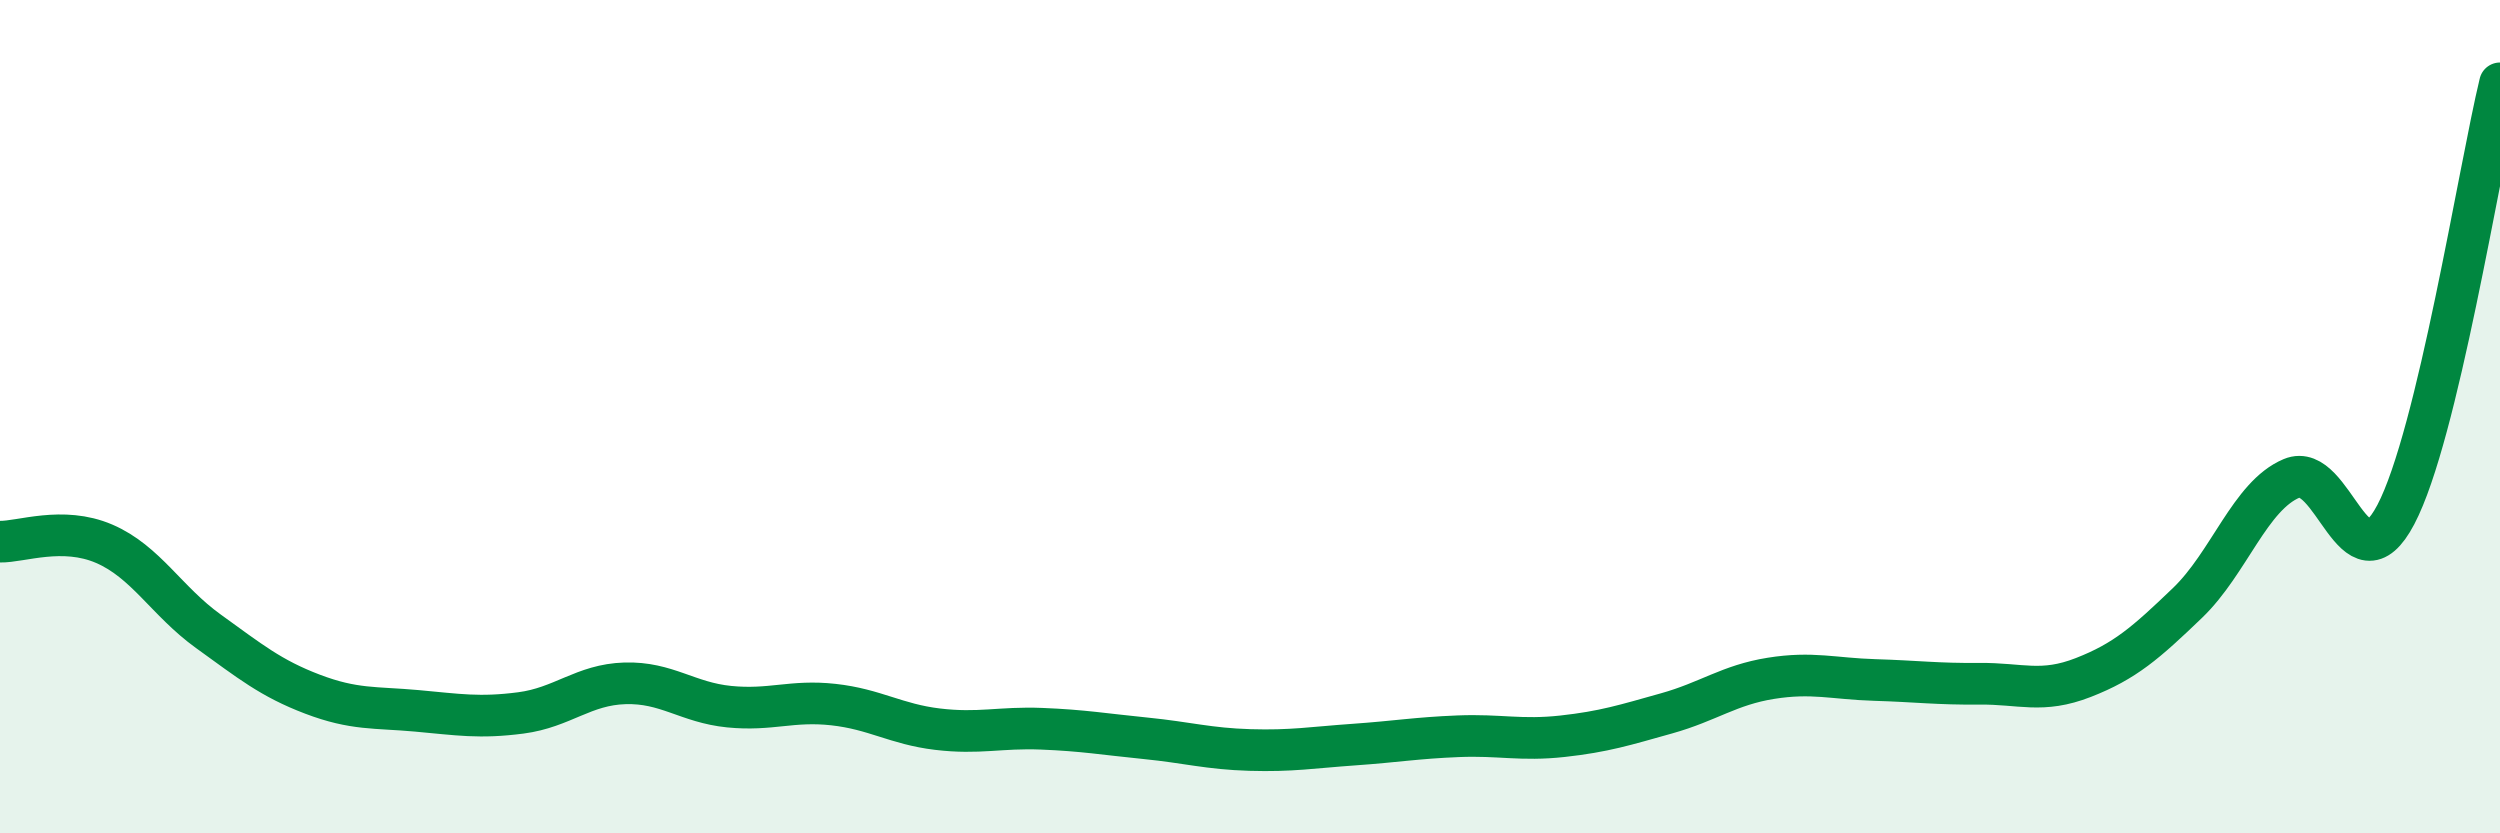
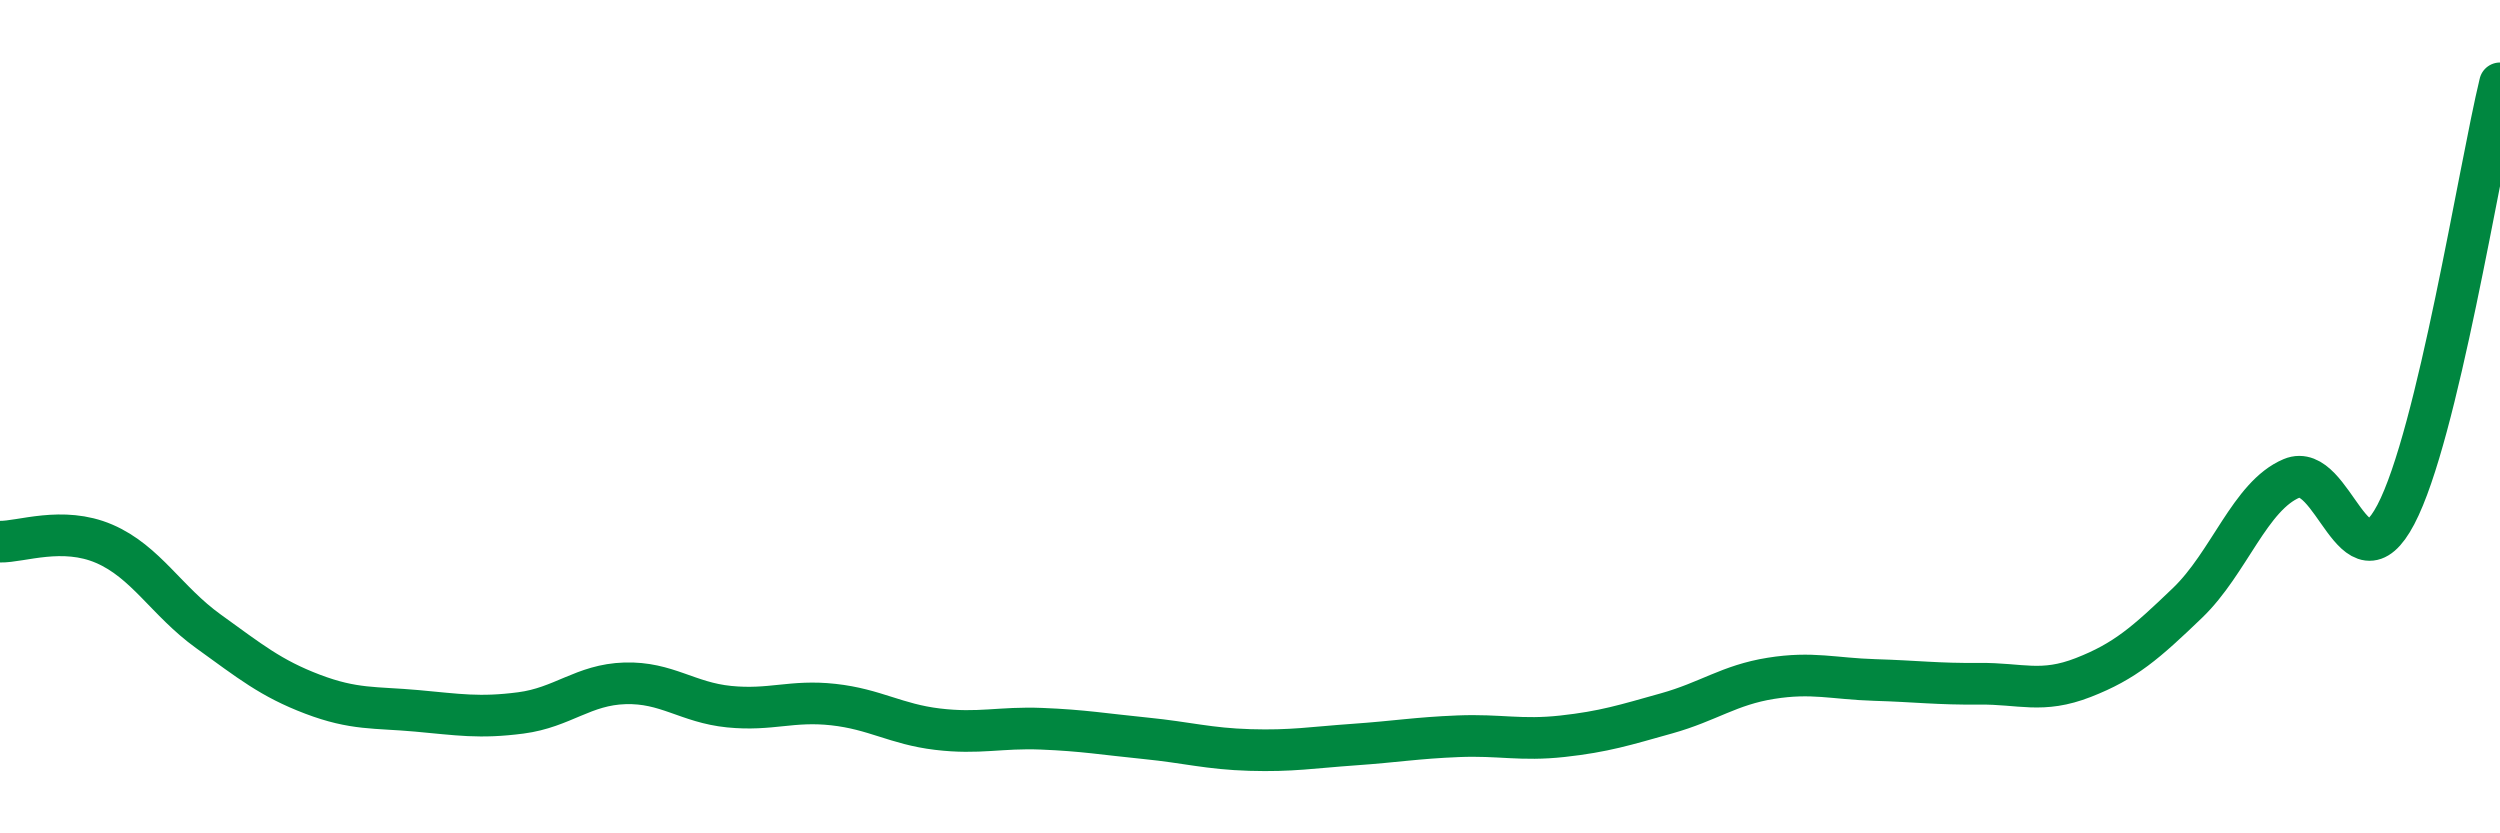
<svg xmlns="http://www.w3.org/2000/svg" width="60" height="20" viewBox="0 0 60 20">
-   <path d="M 0,13 C 0.5,13.01 1.5,12.62 2.5,13.05 C 3.5,13.48 4,14.43 5,15.15 C 6,15.87 6.5,16.28 7.5,16.66 C 8.5,17.04 9,16.97 10,17.06 C 11,17.15 11.5,17.24 12.5,17.11 C 13.5,16.98 14,16.43 15,16.4 C 16,16.37 16.5,16.86 17.5,16.96 C 18.5,17.06 19,16.8 20,16.91 C 21,17.02 21.5,17.38 22.5,17.5 C 23.5,17.62 24,17.45 25,17.49 C 26,17.53 26.5,17.62 27.5,17.72 C 28.5,17.82 29,17.97 30,18 C 31,18.03 31.5,17.94 32.5,17.87 C 33.5,17.8 34,17.71 35,17.67 C 36,17.63 36.5,17.78 37.5,17.67 C 38.5,17.56 39,17.4 40,17.12 C 41,16.84 41.5,16.44 42.5,16.28 C 43.5,16.12 44,16.29 45,16.32 C 46,16.35 46.5,16.42 47.5,16.41 C 48.5,16.4 49,16.65 50,16.26 C 51,15.87 51.5,15.43 52.5,14.47 C 53.5,13.51 54,11.9 55,11.48 C 56,11.06 56.5,14.25 57.5,12.35 C 58.5,10.45 59.5,4.07 60,2L60 20L0 20Z" fill="#008740" opacity="0.1" stroke-linecap="round" stroke-linejoin="round" />
  <path d="M 0,13 C 0.5,13.01 1.5,12.62 2.5,13.05 C 3.5,13.48 4,14.43 5,15.15 C 6,15.87 6.5,16.28 7.5,16.66 C 8.5,17.04 9,16.97 10,17.06 C 11,17.15 11.5,17.24 12.5,17.11 C 13.5,16.98 14,16.43 15,16.4 C 16,16.37 16.5,16.86 17.5,16.96 C 18.5,17.06 19,16.8 20,16.91 C 21,17.02 21.5,17.38 22.5,17.5 C 23.5,17.62 24,17.45 25,17.49 C 26,17.53 26.5,17.62 27.5,17.72 C 28.5,17.82 29,17.97 30,18 C 31,18.03 31.5,17.94 32.5,17.87 C 33.5,17.8 34,17.71 35,17.67 C 36,17.63 36.5,17.78 37.5,17.67 C 38.5,17.56 39,17.4 40,17.12 C 41,16.84 41.5,16.44 42.5,16.28 C 43.5,16.12 44,16.29 45,16.32 C 46,16.35 46.5,16.42 47.5,16.41 C 48.5,16.4 49,16.65 50,16.26 C 51,15.87 51.5,15.43 52.5,14.47 C 53.5,13.51 54,11.9 55,11.48 C 56,11.06 56.5,14.25 57.5,12.35 C 58.5,10.45 59.5,4.07 60,2" stroke="#008740" stroke-width="1" fill="none" stroke-linecap="round" stroke-linejoin="round" />
</svg>